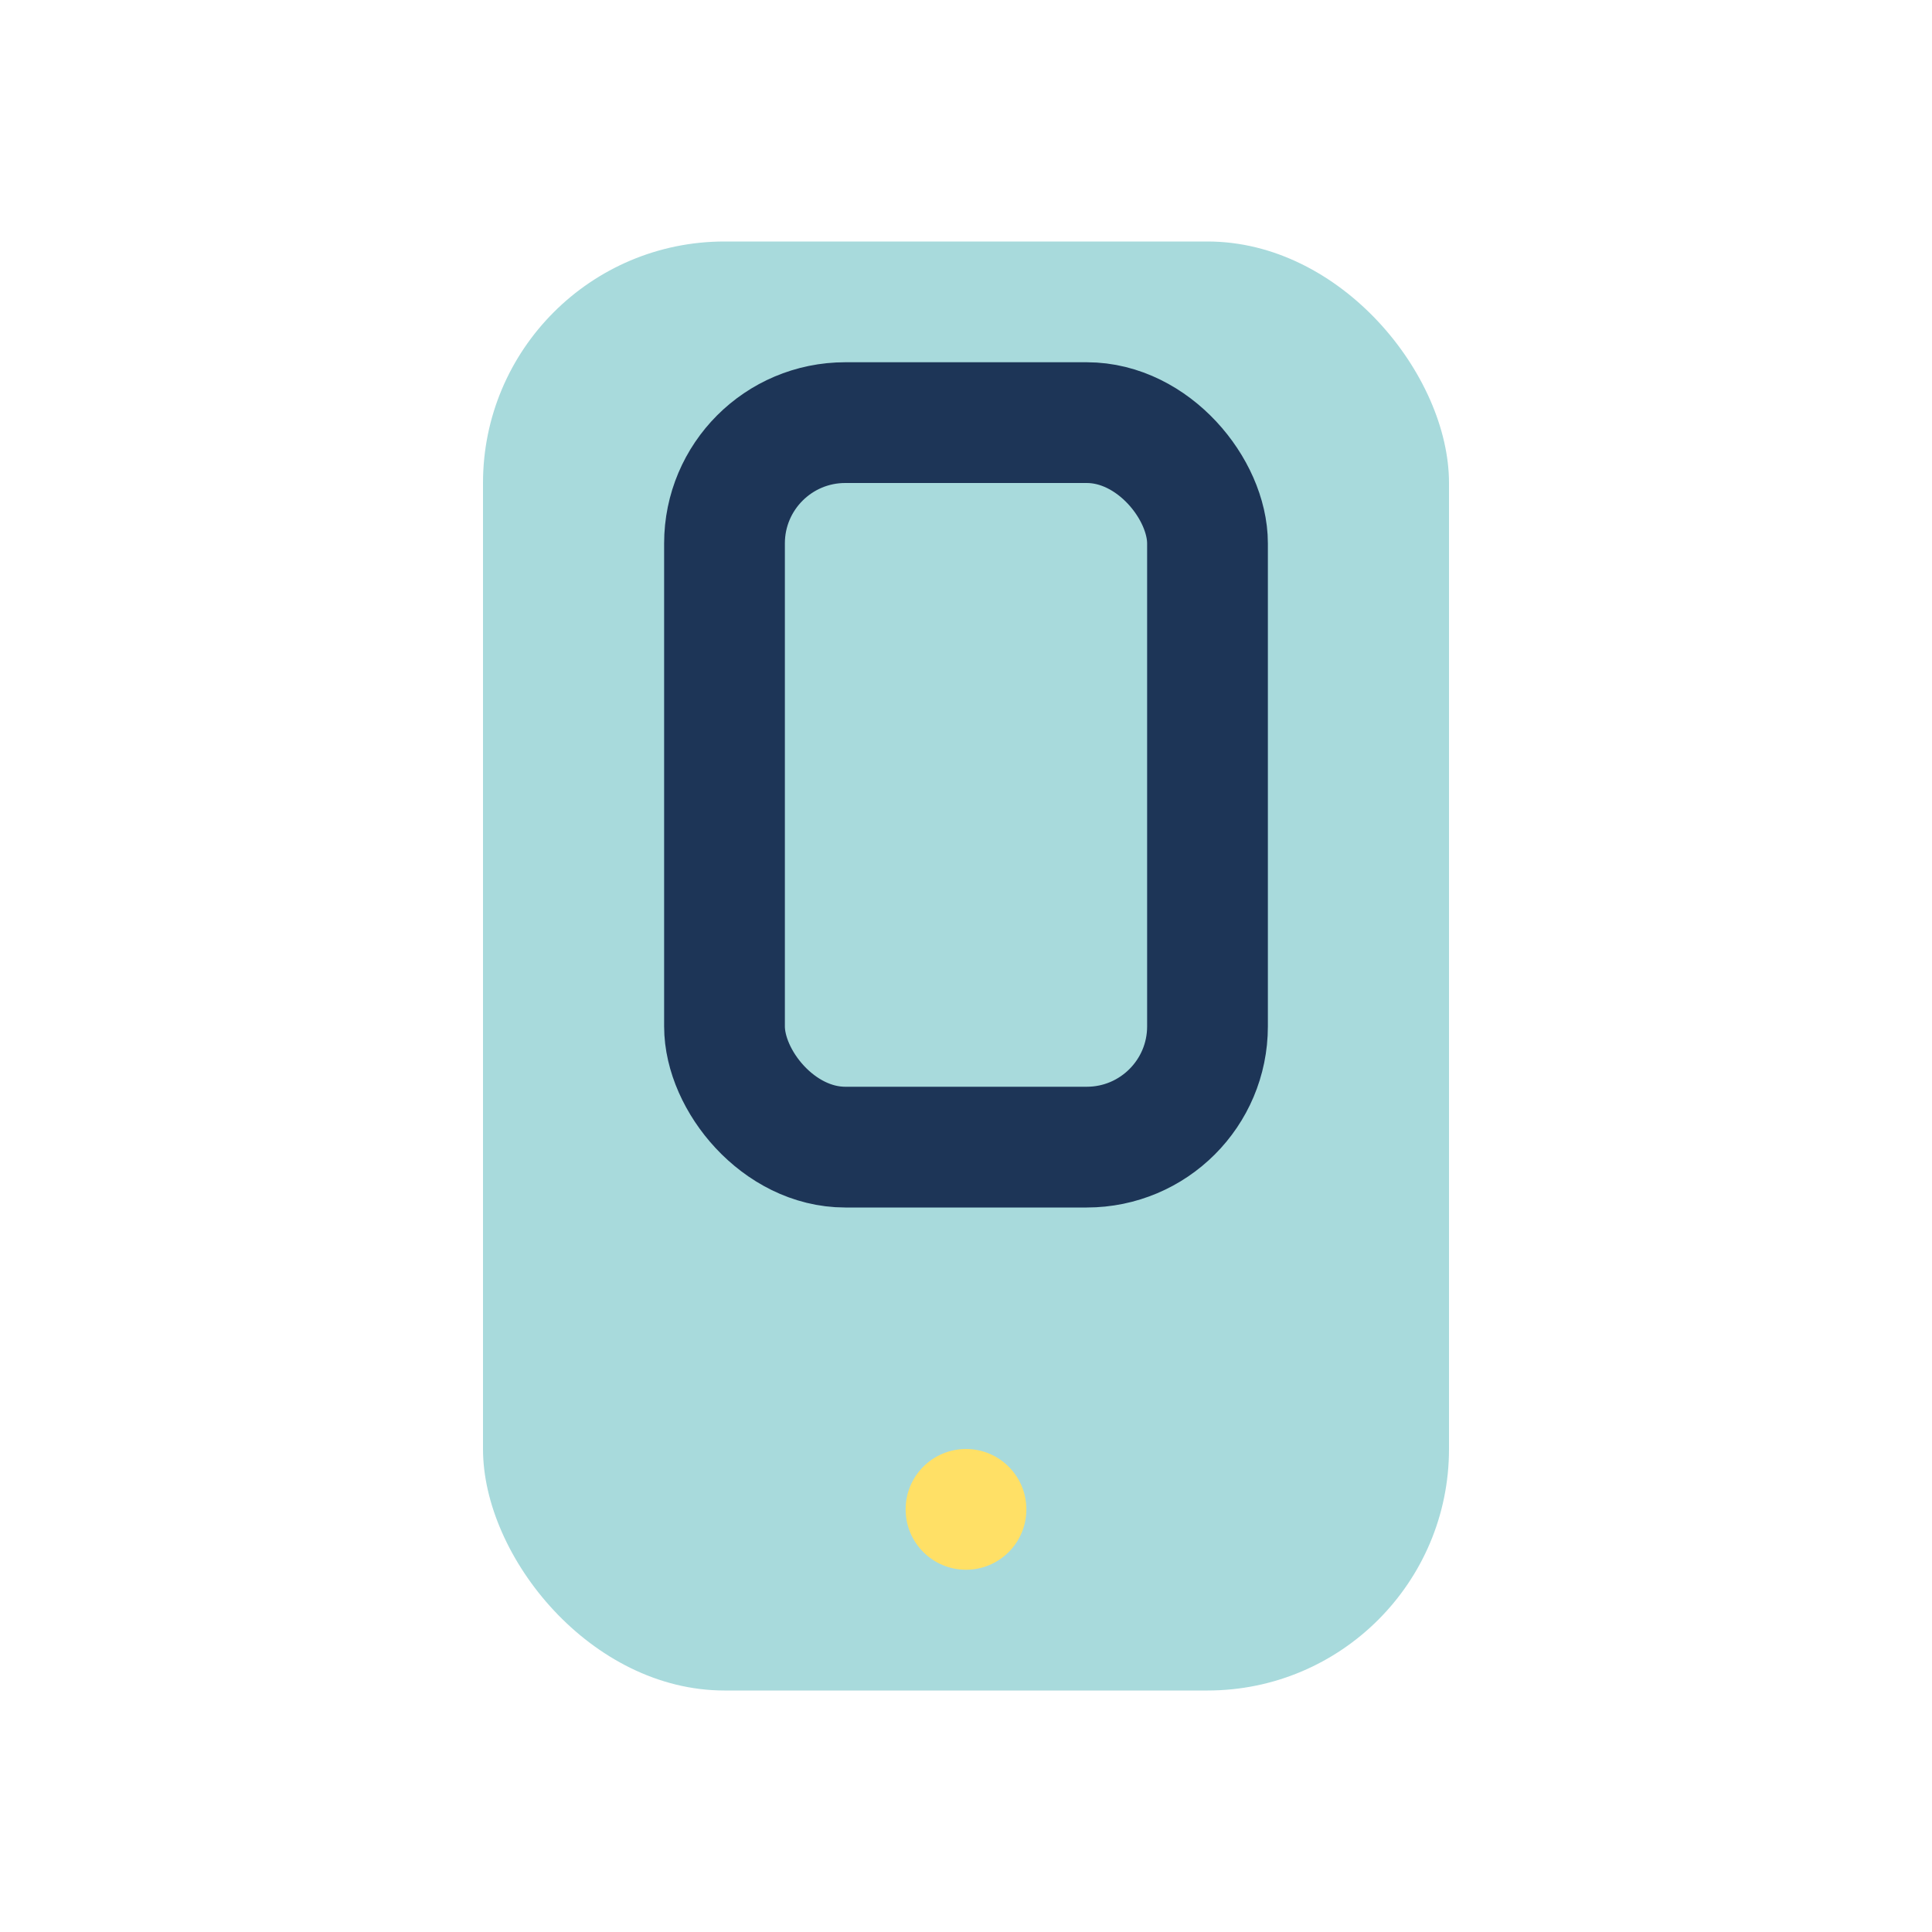
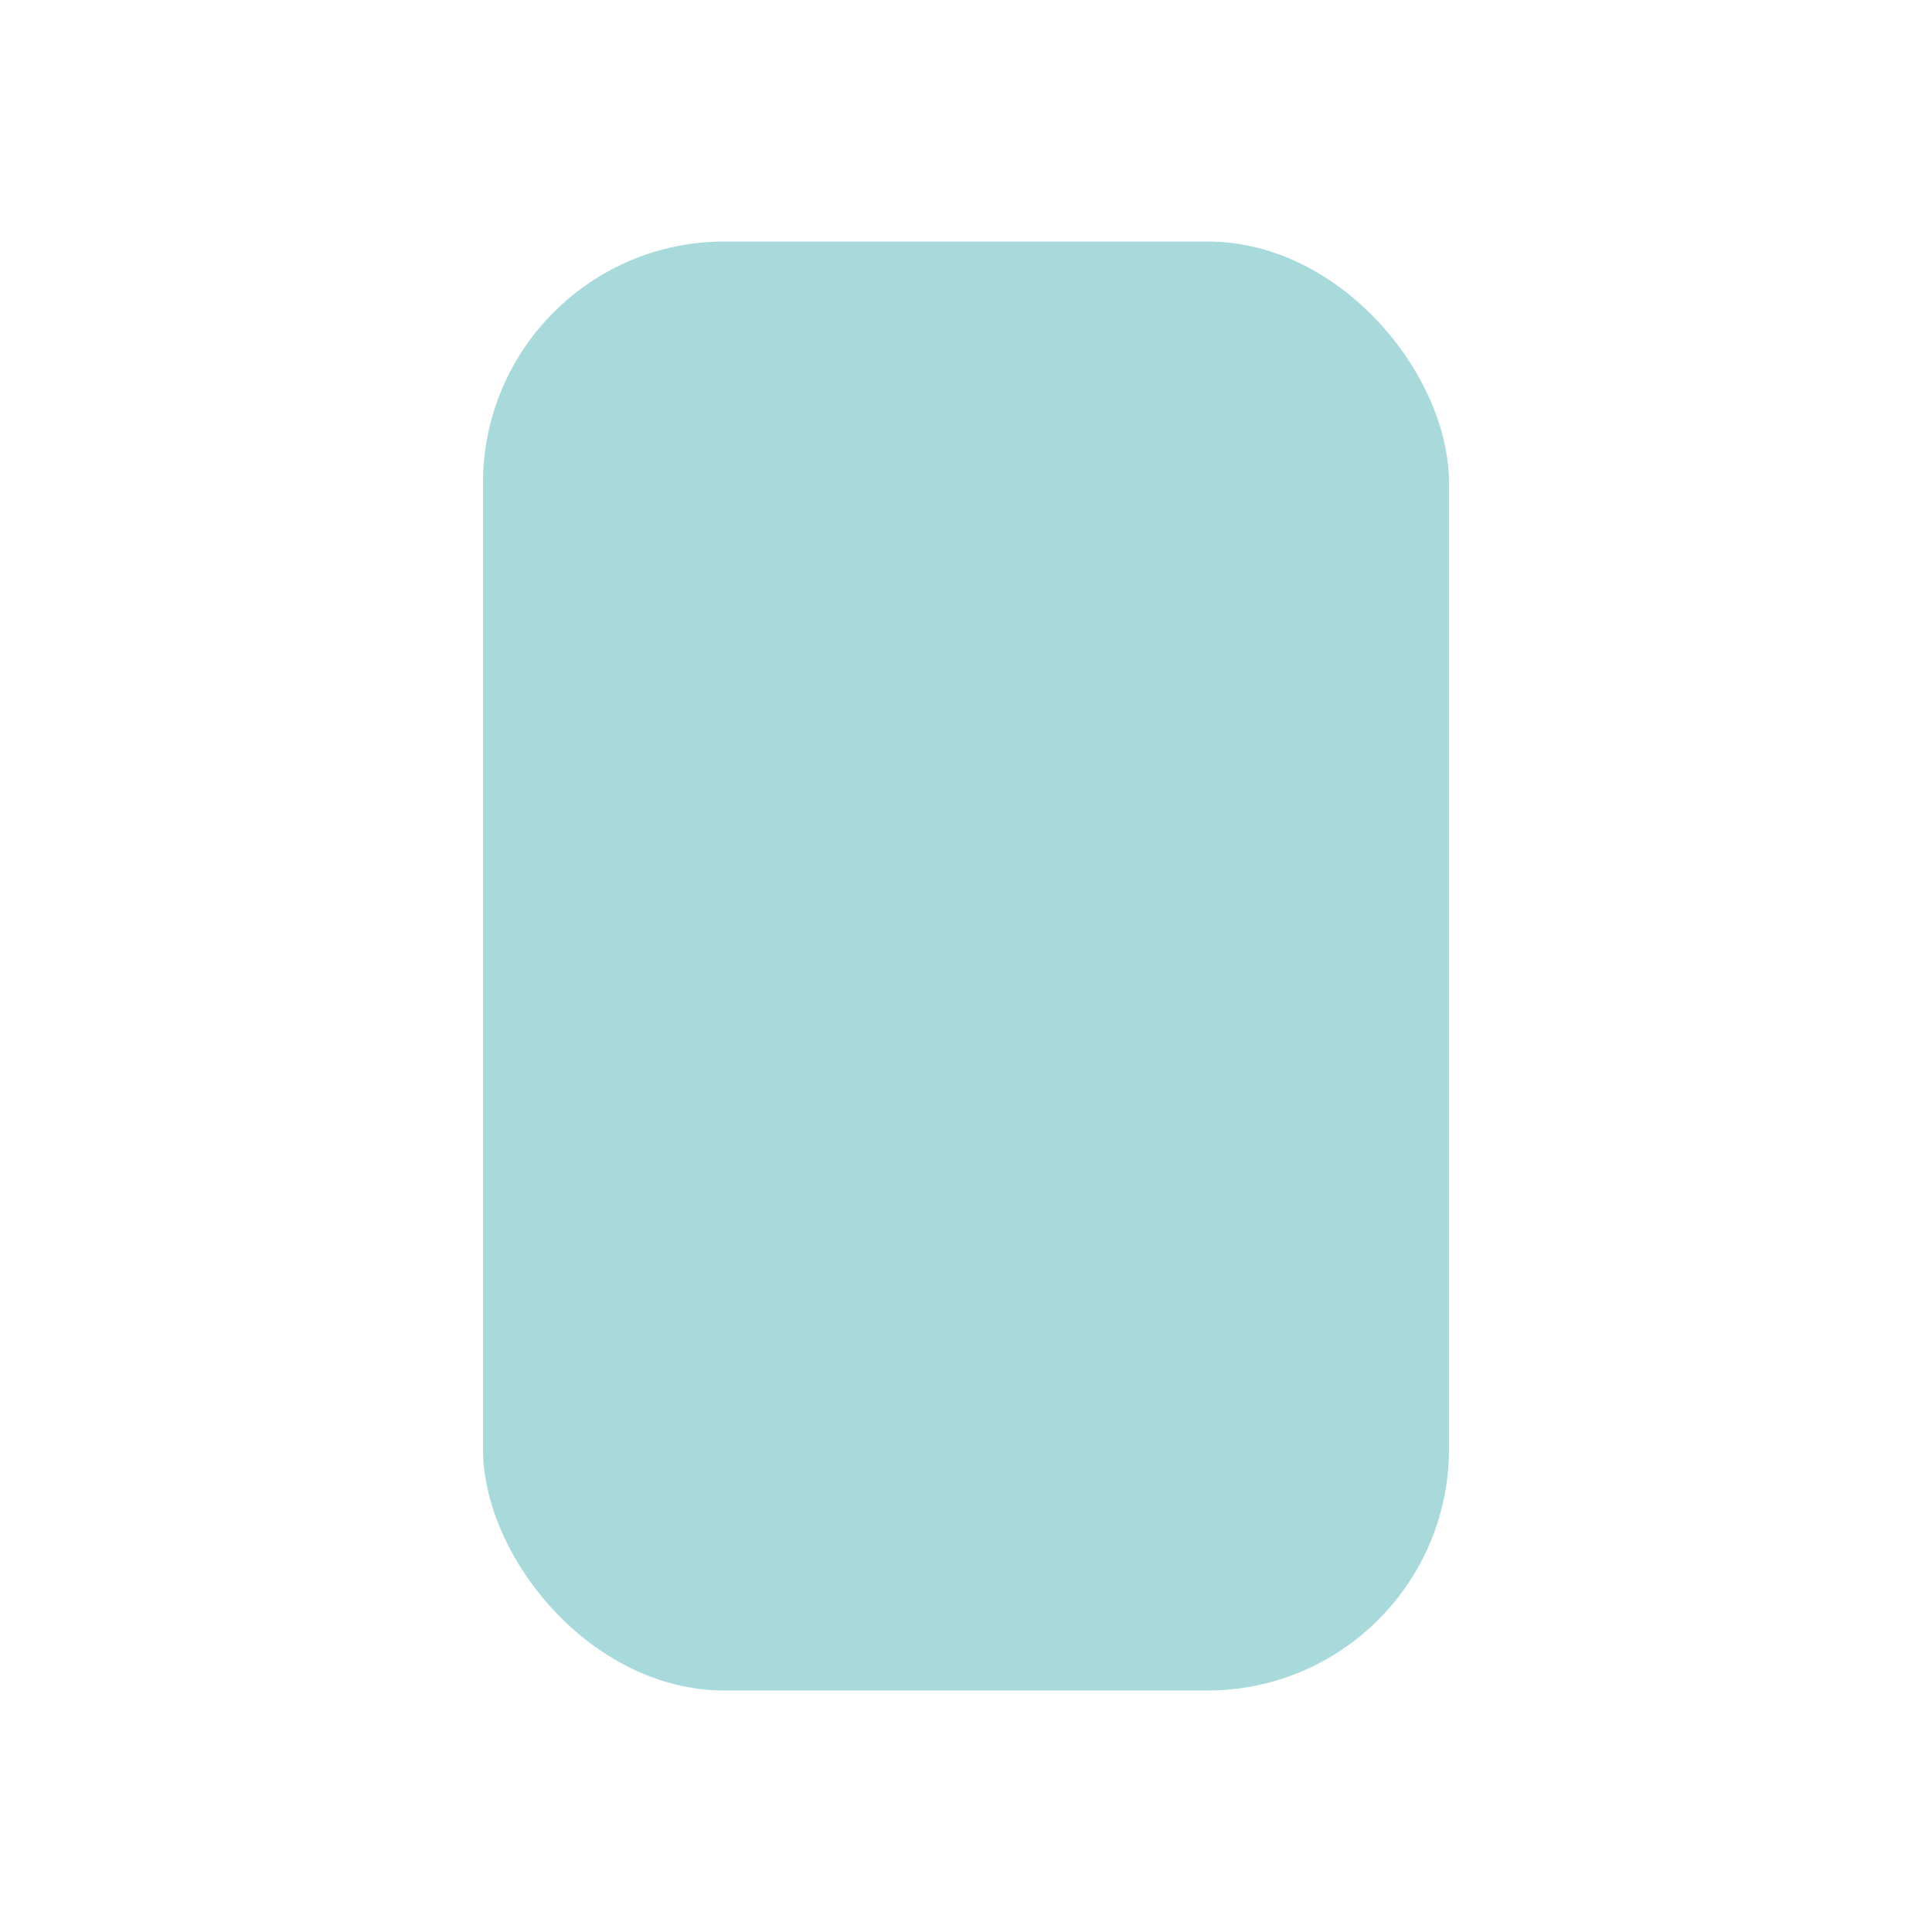
<svg xmlns="http://www.w3.org/2000/svg" width="32" height="32" viewBox="0 0 32 32">
  <rect x="8" y="4" width="16" height="24" rx="4" fill="#A8DADC" />
-   <circle cx="16" cy="25" r="1" fill="#FFE066" />
-   <rect x="12" y="7" width="8" height="12" rx="2" fill="none" stroke="#1D3557" stroke-width="2" />
</svg>